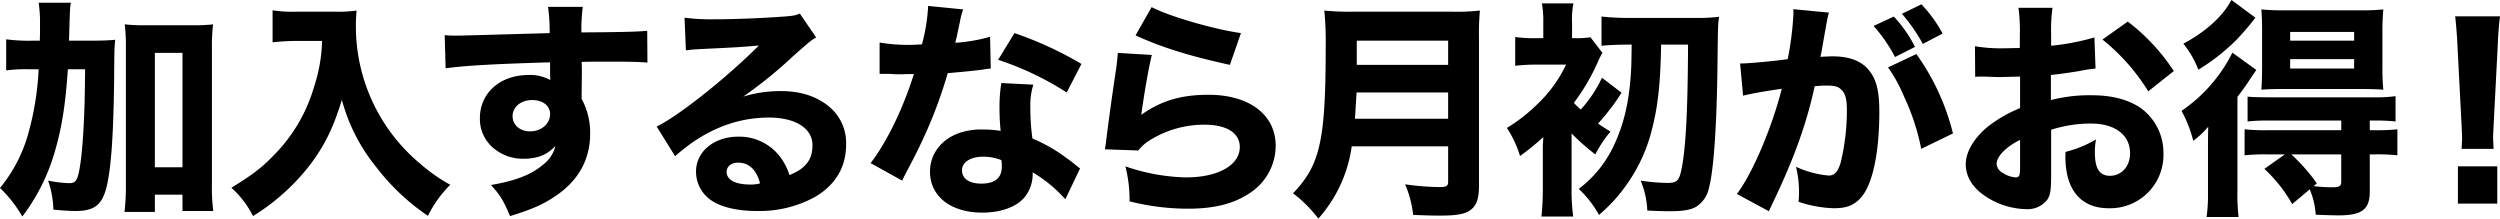
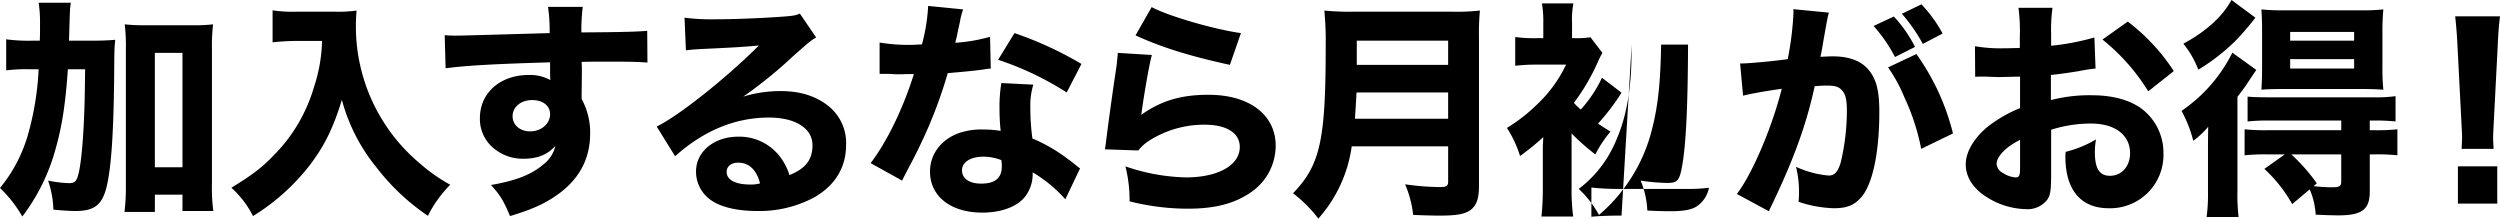
<svg xmlns="http://www.w3.org/2000/svg" id="ttl_kanyu.svg" width="651.782" height="57" viewBox="0 0 651.782 57">
  <defs>
    <style>
      .cls-1 {
        fill-rule: evenodd;
      }
    </style>
  </defs>
-   <path id="加入するなら月初がお得_のコピー" data-name="加入するなら月初がお得！ のコピー" class="cls-1" d="M64.9,4541.73c0.24-8.46.24-8.46,0.48-9.9h-8.4a33.488,33.488,0,0,1,.36,5.46c0,2.82,0,2.82-.06,4.44h-2.16a44.1,44.1,0,0,1-6.6-.36v8.1a40.5,40.5,0,0,1,5.88-.3h2.58a75.047,75.047,0,0,1-2.88,17.4,38.379,38.379,0,0,1-7.2,13.56,32.371,32.371,0,0,1,5.82,7.44,51.185,51.185,0,0,0,8.58-17.28c1.8-6.24,2.7-12.24,3.3-21.12h4.5c-0.12,8.82-.12,9.06-0.36,14.34-0.3,6.12-.84,11.1-1.44,13.2-0.48,1.74-.96,2.16-2.4,2.16a32.845,32.845,0,0,1-5.46-.66,24.768,24.768,0,0,1,1.38,7.56c2.4,0.24,4.38.36,5.82,0.36,4.98,0,7.02-1.68,8.16-6.72,1.14-5.1,1.68-13.56,1.86-27.18,0.06-8.58.06-8.58,0.3-10.74-1.92.18-3.78,0.24-6.9,0.24H64.9Zm22.38,40.14h7.2v4.26h8.04a44.958,44.958,0,0,1-.36-7.02v-35.34a47.553,47.553,0,0,1,.3-6.3,46.31,46.31,0,0,1-5.58.24H84.944a49.144,49.144,0,0,1-5.52-.24,47.005,47.005,0,0,1,.3,6.3v35.64a54.784,54.784,0,0,1-.36,6.96h7.92v-4.5Zm0-36.96h7.2v29.82h-7.2v-29.82Zm43.593-3.12a41.269,41.269,0,0,1-2.1,12,41.762,41.762,0,0,1-10.56,17.88c-3,3.12-5.34,4.92-10.98,8.4a25.173,25.173,0,0,1,5.64,7.38,55.818,55.818,0,0,0,14.46-12.84c4.02-5.16,6.42-9.96,8.7-17.46a47.125,47.125,0,0,0,9,17.58,57.492,57.492,0,0,0,13.44,12.66,30.8,30.8,0,0,1,5.82-8.1,43.67,43.67,0,0,1-7.8-5.46,46.553,46.553,0,0,1-16.8-36.18c0-1.26.06-2.22,0.18-3.78a34.131,34.131,0,0,1-5.4.3h-10.32a34.746,34.746,0,0,1-6.18-.36v8.34a62.368,62.368,0,0,1,6.3-.36h6.6Zm32.211,7.14c5.16-.72,12.96-1.14,27.239-1.56v3.66a8.848,8.848,0,0,1,.06.96,10.886,10.886,0,0,0-5.64-1.32c-7.439,0-12.719,4.68-12.719,11.22a9.85,9.85,0,0,0,4.02,8.22,11.812,11.812,0,0,0,7.2,2.4c3.779,0,6.359-1.02,8.459-3.36a8.491,8.491,0,0,1-3.24,4.92c-3,2.58-7.2,4.2-13.559,5.28,2.46,2.7,3.24,4.02,4.98,8.1,5.339-1.62,8.4-2.94,11.4-4.92,6.3-4.08,9.48-9.66,9.48-16.56a18.26,18.26,0,0,0-2.22-9.06v-1.38l0.06-4.92v-1.98l-0.06-1.38c3.06-.06,3.54-0.06,6.72-0.06,6.42,0,7.86.06,10.44,0.24l-0.06-8.28c-2.4.24-7.02,0.36-17.16,0.42a46.153,46.153,0,0,1,.36-6.66h-9.06a44.056,44.056,0,0,1,.42,6.84c-16.919.48-22.919,0.66-24.239,0.66a30.42,30.42,0,0,1-3.12-.12Zm22.559,8.28c2.82,0,4.68,1.5,4.68,3.66,0,2.52-2.28,4.5-5.22,4.5-2.639,0-4.559-1.68-4.559-3.96C180.548,4559.01,182.708,4557.21,185.647,4557.21Zm40.089-12.96c1.8-.24,2.34-0.24,4.26-0.36,8.82-.42,9.84-0.48,14.76-0.9-8.46,8.46-21,18.42-26.64,21.12l4.8,7.74c7.44-6.66,15.66-10.08,24.48-10.08,6.9,0,11.34,2.82,11.34,7.2,0,3.78-1.74,6.06-6,7.8a15.307,15.307,0,0,0-2.76-5.16,13.311,13.311,0,0,0-10.56-4.86c-6.36,0-11.04,3.9-11.04,9.06a8.983,8.983,0,0,0,3.66,7.32c2.52,1.92,6.96,3,12.18,3a30.23,30.23,0,0,0,15.06-3.6c5.4-3.12,8.22-7.8,8.22-13.62a12.262,12.262,0,0,0-4.38-9.96c-3.24-2.7-7.44-4.08-12.54-4.08a32.96,32.96,0,0,0-9.9,1.44,114.678,114.678,0,0,0,13.02-10.56c4.68-4.14,4.74-4.14,6-4.86l-4.26-6.24c-1.02.48-1.74,0.6-4.08,0.78-5.58.42-13.02,0.72-18.18,0.72a53.558,53.558,0,0,1-7.8-.42Zm19.32,34.68a8.746,8.746,0,0,1-2.52.3c-3.9,0-6.18-1.2-6.18-3.3,0-1.44,1.2-2.4,3-2.4C242.176,4573.53,244.156,4575.39,245.056,4578.93Zm43.839-46.26a48.029,48.029,0,0,1-1.62,10.02c-1.14.06-2.28,0.12-2.64,0.12a44.718,44.718,0,0,1-8.4-.6v8.16h2.28c2.04,0.12,2.04.12,2.7,0.12h0.72c1.44-.06,1.44-0.06,3.24-0.06-2.88,9.12-6.96,17.52-11.28,23.22l8.22,4.56c0.36-.78.36-0.78,1.14-2.28,2.28-4.32,2.82-5.4,4.2-8.34a119.406,119.406,0,0,0,6.54-17.4c4.8-.42,7.26-0.66,9.36-0.96a14.33,14.33,0,0,1,1.86-.24l-0.18-8.28a42.677,42.677,0,0,1-9.06,1.56c0.12-.6.12-0.6,0.36-1.5,0.42-2.1.72-3.42,0.84-3.96a18,18,0,0,1,.84-3.24Zm39.96,15.12a92.8,92.8,0,0,0-17.46-8.04l-4.26,6.96a78.326,78.326,0,0,1,17.88,8.52Zm-0.36,27.24c-0.48-.36-0.48-0.36-1.02-0.78-1.02-.84-1.56-1.26-2.34-1.8a41.2,41.2,0,0,0-9.06-5.22,57.814,57.814,0,0,1-.54-8.1,18.191,18.191,0,0,1,.78-5.94l-8.34-.42a37.738,37.738,0,0,0-.48,6.66,54.662,54.662,0,0,0,.3,5.82,25.892,25.892,0,0,0-4.38-.36,17.777,17.777,0,0,0-6.42.9c-4.74,1.68-7.62,5.52-7.62,10.08,0,6.42,5.4,10.68,13.62,10.68,4.92,0,9-1.5,11.1-4.08a9.585,9.585,0,0,0,2.04-6.42,35.489,35.489,0,0,1,8.52,7.02Zm-20.52-2.16a9.094,9.094,0,0,1,.12,1.68c0,2.94-1.74,4.44-5.34,4.44-3.18,0-5.04-1.32-5.04-3.48,0-2.1,2.22-3.54,5.52-3.54A12.708,12.708,0,0,1,307.975,4572.87Zm34.983-32.52c6.96,3.18,14.16,5.4,24.6,7.68l2.88-8.28c-6.96-.96-18.96-4.44-23.28-6.78Zm-4.62,4.56c-0.12,1.38-.18,2.16-0.36,3.6-1.2,7.92-2.22,15.48-2.76,19.92-0.12.78-.12,0.84-0.24,1.62l8.7,0.3a11.526,11.526,0,0,1,3.06-2.7,26.73,26.73,0,0,1,14.22-4.02c5.76,0,9.18,2.16,9.18,5.82,0,4.74-5.64,7.92-14.04,7.92a51.311,51.311,0,0,1-15.78-2.88,35.477,35.477,0,0,1,1.08,9.12,62.146,62.146,0,0,0,15.24,1.92c6.96,0,12.12-1.32,16.38-4.26a14.742,14.742,0,0,0,6.48-12.12c0-8.1-6.84-13.32-17.52-13.32-7.2,0-12.36,1.56-17.52,5.22,0.72-5.46,2.1-13.26,2.76-15.6Zm86.121,24.36v9.18c0,1.14-.42,1.44-2.16,1.44a66.568,66.568,0,0,1-9.06-.72,27.867,27.867,0,0,1,2.1,7.98c2.94,0.12,5.04.18,6.9,0.18,4.38,0,6.36-.36,7.86-1.32,1.74-1.2,2.4-3,2.4-6.48v-38.52a64,64,0,0,1,.24-7.14,54.823,54.823,0,0,1-7.2.3h-25.98a64.674,64.674,0,0,1-7.38-.3,82.906,82.906,0,0,1,.36,9.3c0,24.66-1.44,30.96-8.52,38.34a34.381,34.381,0,0,1,6.6,6.6,35.548,35.548,0,0,0,8.7-18.84h25.14Zm-24.3-7.2c0.18-2.64.3-4.8,0.42-6.84h23.88v6.84h-24.3Zm0.48-14.04v-6.3h23.82v6.3h-23.82Zm71.666-5.28c-0.06,4.32-.06,5.04-0.18,7.14-0.48,7.86-1.86,13.74-4.62,19.5a30.1,30.1,0,0,1-9,10.98,27.043,27.043,0,0,1,5.28,6.78,41.179,41.179,0,0,0,6.84-7.38,42.535,42.535,0,0,0,6.84-14.4c1.68-6.36,2.34-12.3,2.52-22.62h7.02c-0.06,16.32-.54,26.16-1.56,31.74-0.66,3.66-1.2,4.32-3.78,4.32a50.746,50.746,0,0,1-7.02-.6,22.642,22.642,0,0,1,1.74,7.8c2.22,0.12,4.44.18,6,.18,3.3,0,5.4-.36,6.78-1.2a7.567,7.567,0,0,0,3.3-4.92c1.26-4.68,2.04-16.38,2.22-32.4,0.12-10.14.12-10.2,0.42-12.18a41.321,41.321,0,0,1-5.64.3h-17.64a63.709,63.709,0,0,1-7.38-.36v7.62c1.8-.18,4.5-0.3,7.38-0.3h0.48Zm-15.66,23.16a57.04,57.04,0,0,0,6.18,5.46,31.884,31.884,0,0,1,3.96-5.94c-1.56-.96-2.22-1.38-3.24-2.1a56.57,56.57,0,0,0,6.12-8.04l-5.1-3.9a33.741,33.741,0,0,1-5.52,8.28,16.346,16.346,0,0,1-1.8-1.74,54.1,54.1,0,0,0,6.12-10.38,20.441,20.441,0,0,1,1.32-2.64l-3.12-4.08a22.413,22.413,0,0,1-4.14.24h-0.66v-4.02a20.919,20.919,0,0,1,.36-5.04h-8.219a26.731,26.731,0,0,1,.36,5.04v4.02h-1.74a35.226,35.226,0,0,1-5.58-.3v7.5a44.746,44.746,0,0,1,5.4-.3h7.859a34.374,34.374,0,0,1-7.5,10.32,43.581,43.581,0,0,1-7.92,6.18,29.507,29.507,0,0,1,3.42,7.32,66.228,66.228,0,0,0,6.06-4.92c0,0.48-.06.66-0.06,1.44a12.2,12.2,0,0,0-.06,1.32v10.38a69.4,69.4,0,0,1-.36,7.56h8.279a51.018,51.018,0,0,1-.42-7.56v-14.1Zm78.729-28.02a38.424,38.424,0,0,1,5.58,8.1l5.22-2.64a33.976,33.976,0,0,0-5.52-7.92Zm7.38-3.18a43.311,43.311,0,0,1,5.46,7.86l5.16-2.7a35.374,35.374,0,0,0-5.52-7.62Zm-3.6,13.98a39.239,39.239,0,0,1,4.2,7.68,57.83,57.83,0,0,1,4.44,13.56l8.28-4.02a60.429,60.429,0,0,0-9.54-20.7Zm-37.8,7.38c1.74-.48,5.82-1.2,10.08-1.8-2.52,10.02-7.62,22.08-11.7,27.42l8.34,4.5c0.36-.78.42-0.9,0.96-2.04,5.58-11.64,8.88-20.76,10.98-30.54a29.417,29.417,0,0,1,3-.18c2.16,0,3.12.24,3.9,1.02,1.08,0.96,1.5,2.52,1.5,5.4a57.751,57.751,0,0,1-1.62,13.68c-0.72,2.4-1.62,3.36-3.12,3.36a25.866,25.866,0,0,1-8.52-2.28,27.271,27.271,0,0,1,.78,6.42,23.736,23.736,0,0,1-.12,2.7,31.478,31.478,0,0,0,9.18,1.68c3.3,0,5.22-.72,7.02-2.7,3.06-3.3,4.86-11.64,4.86-22.38,0-5.64-.78-8.58-2.82-11.04-1.98-2.34-5.1-3.48-9.36-3.48-0.9,0-1.74.06-3.18,0.12,0.18-.72.18-0.78,0.42-2.04,0.84-4.92,1.32-7.5,1.38-7.74a14.759,14.759,0,0,1,.42-1.74l-9.3-.9a5.933,5.933,0,0,1,.06.9,80.614,80.614,0,0,1-1.5,12.12c-3.06.48-10.26,1.14-12.06,1.14h-0.36Zm91.593-15.18a63.726,63.726,0,0,1-11.28,2.16v-2.94a41.918,41.918,0,0,1,.36-6.96h-8.88a45.92,45.92,0,0,1,.36,7.44v3a5.887,5.887,0,0,1-1.2.06c-2.22.06-2.4,0.06-2.94,0.06a39.88,39.88,0,0,1-7.56-.54l0.06,7.98c0.66-.06,1.2-0.06,1.5-0.06h1.02c3.12,0.12,3.24.12,3.78,0.12,0.78,0,2.4-.06,5.4-0.12v8.22a34.157,34.157,0,0,0-8.82,5.16c-3.42,3-5.34,6.42-5.34,9.48,0,3.18,1.74,6.06,5.04,8.28a19.93,19.93,0,0,0,10.68,3.42,6.468,6.468,0,0,0,5.52-2.46c0.84-1.2,1.02-2.46,1.02-6.96v-11.28a33.947,33.947,0,0,1,10.38-1.62c6.3,0,10.2,3,10.2,7.74,0,3.42-2.22,5.88-5.22,5.88-2.76,0-3.96-1.86-3.96-6.18a18.068,18.068,0,0,1,.3-3.3,29.592,29.592,0,0,1-7.92,3.24,11.249,11.249,0,0,0-.06,1.26c0,8.64,4.02,13.44,11.28,13.44a13.889,13.889,0,0,0,14.28-14.34,14.366,14.366,0,0,0-6.06-11.88c-3.24-2.16-7.44-3.24-12.72-3.24a40.314,40.314,0,0,0-10.56,1.26v-6.54c2.76-.3,4.38-0.54,7.38-1.02a38.089,38.089,0,0,1,4.26-.66Zm-19.38,34.02c0,1.98-.24,2.46-1.14,2.46a6.816,6.816,0,0,1-3.3-1.14,2.911,2.911,0,0,1-1.68-2.34c0-1.98,2.46-4.5,6.12-6.3v7.32Zm40.08-25.26a51.327,51.327,0,0,0-12-12.9l-6.6,4.68a52.7,52.7,0,0,1,11.94,13.5Zm28.953,21.72-5.34,3.78a37.737,37.737,0,0,1,7.26,9.18l4.56-3.84a19.4,19.4,0,0,1,1.56,6.6c1.38,0.06,1.38.06,3,.12,2.52,0.06,2.52.06,2.88,0.06,6.24,0,8.22-1.56,8.22-6.24v-9.66h1.44a47.1,47.1,0,0,1,5.76.24v-6.78a51.135,51.135,0,0,1-5.94.24h-1.26v-2.52h0.96a47.727,47.727,0,0,1,5.76.24v-6.6a37.515,37.515,0,0,1-5.94.3H638.7c-3.36,0-4.44-.06-5.82-0.18v6.48a47.248,47.248,0,0,1,5.7-.24H657.3v2.52H637.92a49.5,49.5,0,0,1-5.82-.24v6.78a50.335,50.335,0,0,1,5.76-.24h4.74Zm14.7,0v7.08c0,1.26-.48,1.5-2.58,1.5a44.521,44.521,0,0,1-4.62-.3l0.84-.72a46.725,46.725,0,0,0-6.66-7.56H657.3Zm-28.62-40.26c-2.22,4.2-6.6,8.22-12.54,11.4a24.783,24.783,0,0,1,3.9,6.78,52.269,52.269,0,0,0,9.9-7.74,72.367,72.367,0,0,0,4.98-5.82Zm34.14,23.22c1.92,0,4.02.06,5.46,0.18a56.248,56.248,0,0,1-.24-6.06v-8.76a60.431,60.431,0,0,1,.24-6.12,53.537,53.537,0,0,1-6.3.24H642.72a54.341,54.341,0,0,1-6.24-.24c0.12,1.98.18,3.18,0.18,5.58v9.3c0,2.58-.06,4.08-0.18,6.06,1.14-.12,3.18-0.18,5.58-0.18h20.76Zm-18.84-14.88h16.68v2.28H643.98v-2.28Zm0,7.08h16.68v2.46H643.98v-2.46Zm-21.42,34.86a42.85,42.85,0,0,1-.36,6.3h8.34a50.388,50.388,0,0,1-.3-6.84v-24.48c0.42-.54.42-0.54,0.96-1.26,1.14-1.56,1.26-1.68,1.74-2.46,1.2-1.8,1.2-1.8,2.22-3.3l-6.24-4.5a39.951,39.951,0,0,1-13.26,15.18,32.521,32.521,0,0,1,3.06,7.8,22.839,22.839,0,0,0,3.9-3.66c-0.06,3.06-.06,3.84-0.06,6.12v11.1Zm74.457-11.46c-0.06-1.5-.12-2.1-0.12-2.76,0-.72,0-0.72.18-4.38l1.02-19.74c0.12-3.12.36-5.94,0.6-7.68H687c0.24,2.04.48,4.98,0.6,7.68l1.02,19.74c0.18,3.54.18,3.54,0.18,4.32,0,0.66-.06,1.32-0.12,2.82h8.34Zm0.96,14.28v-9.72h-10.26v9.72h10.26Z" transform="translate(-46.906 -4531.12)" />
+   <path id="加入するなら月初がお得_のコピー" data-name="加入するなら月初がお得！ のコピー" class="cls-1" d="M64.9,4541.73c0.24-8.46.24-8.46,0.48-9.9h-8.4a33.488,33.488,0,0,1,.36,5.46c0,2.82,0,2.82-.06,4.44h-2.16a44.1,44.1,0,0,1-6.6-.36v8.1a40.5,40.5,0,0,1,5.88-.3h2.58a75.047,75.047,0,0,1-2.88,17.4,38.379,38.379,0,0,1-7.2,13.56,32.371,32.371,0,0,1,5.82,7.44,51.185,51.185,0,0,0,8.58-17.28c1.8-6.24,2.7-12.24,3.3-21.12h4.5c-0.12,8.82-.12,9.06-0.36,14.34-0.3,6.12-.84,11.1-1.44,13.2-0.48,1.74-.96,2.16-2.4,2.16a32.845,32.845,0,0,1-5.46-.66,24.768,24.768,0,0,1,1.38,7.56c2.4,0.24,4.38.36,5.82,0.36,4.98,0,7.02-1.68,8.16-6.72,1.14-5.1,1.68-13.56,1.86-27.18,0.06-8.58.06-8.58,0.3-10.74-1.92.18-3.78,0.24-6.9,0.24H64.9Zm22.38,40.14h7.2v4.26h8.04a44.958,44.958,0,0,1-.36-7.02v-35.34a47.553,47.553,0,0,1,.3-6.3,46.31,46.31,0,0,1-5.58.24H84.944a49.144,49.144,0,0,1-5.52-.24,47.005,47.005,0,0,1,.3,6.3v35.64a54.784,54.784,0,0,1-.36,6.96h7.92v-4.5Zm0-36.96h7.2v29.82h-7.2v-29.82Zm43.593-3.12a41.269,41.269,0,0,1-2.1,12,41.762,41.762,0,0,1-10.56,17.88c-3,3.12-5.34,4.92-10.98,8.4a25.173,25.173,0,0,1,5.64,7.38,55.818,55.818,0,0,0,14.46-12.84c4.02-5.16,6.42-9.96,8.7-17.46a47.125,47.125,0,0,0,9,17.58,57.492,57.492,0,0,0,13.44,12.66,30.8,30.8,0,0,1,5.82-8.1,43.67,43.67,0,0,1-7.8-5.46,46.553,46.553,0,0,1-16.8-36.18c0-1.26.06-2.22,0.18-3.78a34.131,34.131,0,0,1-5.4.3h-10.32a34.746,34.746,0,0,1-6.18-.36v8.34a62.368,62.368,0,0,1,6.3-.36h6.6Zm32.211,7.14c5.16-.72,12.96-1.14,27.239-1.56v3.66a8.848,8.848,0,0,1,.06.96,10.886,10.886,0,0,0-5.64-1.32c-7.439,0-12.719,4.68-12.719,11.22a9.85,9.85,0,0,0,4.02,8.22,11.812,11.812,0,0,0,7.2,2.4c3.779,0,6.359-1.02,8.459-3.36a8.491,8.491,0,0,1-3.24,4.92c-3,2.58-7.2,4.2-13.559,5.28,2.46,2.7,3.24,4.02,4.98,8.1,5.339-1.62,8.4-2.94,11.4-4.92,6.3-4.08,9.48-9.66,9.48-16.56a18.26,18.26,0,0,0-2.22-9.06v-1.38l0.06-4.92v-1.98l-0.06-1.38c3.06-.06,3.54-0.06,6.72-0.06,6.42,0,7.86.06,10.44,0.24l-0.06-8.28c-2.4.24-7.02,0.36-17.16,0.42a46.153,46.153,0,0,1,.36-6.66h-9.06a44.056,44.056,0,0,1,.42,6.84c-16.919.48-22.919,0.66-24.239,0.66a30.42,30.42,0,0,1-3.12-.12Zm22.559,8.28c2.82,0,4.68,1.5,4.68,3.66,0,2.52-2.28,4.5-5.22,4.5-2.639,0-4.559-1.68-4.559-3.96C180.548,4559.01,182.708,4557.21,185.647,4557.21Zm40.089-12.96c1.8-.24,2.34-0.24,4.26-0.36,8.82-.42,9.84-0.48,14.76-0.9-8.46,8.46-21,18.42-26.64,21.12l4.8,7.74c7.44-6.66,15.66-10.08,24.48-10.08,6.9,0,11.34,2.82,11.34,7.2,0,3.78-1.74,6.06-6,7.8a15.307,15.307,0,0,0-2.76-5.16,13.311,13.311,0,0,0-10.56-4.86c-6.36,0-11.04,3.9-11.04,9.06a8.983,8.983,0,0,0,3.66,7.32c2.52,1.92,6.96,3,12.18,3a30.23,30.23,0,0,0,15.06-3.6c5.4-3.12,8.22-7.8,8.22-13.62a12.262,12.262,0,0,0-4.38-9.96c-3.24-2.7-7.44-4.08-12.54-4.08a32.96,32.96,0,0,0-9.9,1.44,114.678,114.678,0,0,0,13.02-10.56c4.68-4.14,4.74-4.14,6-4.86l-4.26-6.24c-1.02.48-1.74,0.6-4.08,0.78-5.58.42-13.02,0.72-18.18,0.72a53.558,53.558,0,0,1-7.8-.42Zm19.32,34.68a8.746,8.746,0,0,1-2.52.3c-3.9,0-6.18-1.2-6.18-3.3,0-1.44,1.2-2.4,3-2.4C242.176,4573.53,244.156,4575.39,245.056,4578.93Zm43.839-46.26a48.029,48.029,0,0,1-1.62,10.02c-1.14.06-2.28,0.12-2.64,0.12a44.718,44.718,0,0,1-8.4-.6v8.16h2.28c2.04,0.12,2.04.12,2.7,0.12h0.72c1.44-.06,1.44-0.06,3.24-0.06-2.88,9.12-6.96,17.52-11.28,23.22l8.22,4.56c0.36-.78.36-0.78,1.14-2.28,2.28-4.32,2.82-5.4,4.2-8.34a119.406,119.406,0,0,0,6.54-17.4c4.8-.42,7.26-0.66,9.36-0.96a14.33,14.33,0,0,1,1.86-.24l-0.18-8.28a42.677,42.677,0,0,1-9.06,1.56c0.12-.6.12-0.6,0.36-1.5,0.42-2.1.72-3.42,0.84-3.96a18,18,0,0,1,.84-3.24Zm39.96,15.12a92.8,92.8,0,0,0-17.46-8.04l-4.26,6.96a78.326,78.326,0,0,1,17.88,8.52Zm-0.36,27.24c-0.48-.36-0.48-0.36-1.02-0.78-1.02-.84-1.56-1.26-2.34-1.8a41.2,41.2,0,0,0-9.06-5.22,57.814,57.814,0,0,1-.54-8.1,18.191,18.191,0,0,1,.78-5.94l-8.34-.42a37.738,37.738,0,0,0-.48,6.66,54.662,54.662,0,0,0,.3,5.82,25.892,25.892,0,0,0-4.38-.36,17.777,17.777,0,0,0-6.42.9c-4.74,1.68-7.62,5.52-7.62,10.08,0,6.42,5.4,10.68,13.62,10.68,4.92,0,9-1.5,11.1-4.08a9.585,9.585,0,0,0,2.04-6.42,35.489,35.489,0,0,1,8.52,7.02Zm-20.52-2.16a9.094,9.094,0,0,1,.12,1.68c0,2.94-1.74,4.44-5.34,4.44-3.18,0-5.04-1.32-5.04-3.48,0-2.1,2.22-3.54,5.52-3.54A12.708,12.708,0,0,1,307.975,4572.87Zm34.983-32.52c6.96,3.18,14.16,5.4,24.6,7.68l2.88-8.28c-6.96-.96-18.96-4.44-23.28-6.78Zm-4.62,4.56c-0.12,1.38-.18,2.16-0.36,3.6-1.2,7.92-2.22,15.48-2.76,19.92-0.12.78-.12,0.84-0.24,1.62l8.7,0.3a11.526,11.526,0,0,1,3.06-2.7,26.73,26.73,0,0,1,14.22-4.02c5.76,0,9.18,2.16,9.18,5.82,0,4.74-5.64,7.92-14.04,7.92a51.311,51.311,0,0,1-15.78-2.88,35.477,35.477,0,0,1,1.08,9.12,62.146,62.146,0,0,0,15.24,1.92c6.96,0,12.12-1.32,16.38-4.26a14.742,14.742,0,0,0,6.48-12.12c0-8.1-6.84-13.32-17.52-13.32-7.2,0-12.36,1.56-17.52,5.22,0.72-5.46,2.1-13.26,2.76-15.6Zm86.121,24.36v9.18c0,1.14-.42,1.44-2.16,1.44a66.568,66.568,0,0,1-9.06-.72,27.867,27.867,0,0,1,2.1,7.98c2.94,0.12,5.04.18,6.9,0.18,4.38,0,6.36-.36,7.86-1.32,1.74-1.2,2.4-3,2.4-6.48v-38.52a64,64,0,0,1,.24-7.14,54.823,54.823,0,0,1-7.2.3h-25.98a64.674,64.674,0,0,1-7.38-.3,82.906,82.906,0,0,1,.36,9.3c0,24.66-1.44,30.96-8.52,38.34a34.381,34.381,0,0,1,6.6,6.6,35.548,35.548,0,0,0,8.7-18.84h25.14Zm-24.3-7.2c0.18-2.64.3-4.8,0.42-6.84h23.88v6.84h-24.3Zm0.48-14.04v-6.3h23.82v6.3h-23.82Zm71.666-5.28c-0.06,4.32-.06,5.04-0.18,7.14-0.48,7.86-1.86,13.74-4.62,19.5a30.1,30.1,0,0,1-9,10.98,27.043,27.043,0,0,1,5.28,6.78,41.179,41.179,0,0,0,6.84-7.38,42.535,42.535,0,0,0,6.84-14.4c1.68-6.36,2.34-12.3,2.52-22.62h7.02c-0.06,16.32-.54,26.16-1.56,31.74-0.66,3.66-1.2,4.32-3.78,4.32a50.746,50.746,0,0,1-7.02-.6,22.642,22.642,0,0,1,1.74,7.8c2.22,0.12,4.44.18,6,.18,3.3,0,5.4-.36,6.78-1.2a7.567,7.567,0,0,0,3.3-4.92a41.321,41.321,0,0,1-5.64.3h-17.64a63.709,63.709,0,0,1-7.38-.36v7.62c1.8-.18,4.5-0.3,7.38-0.3h0.48Zm-15.66,23.16a57.04,57.04,0,0,0,6.18,5.46,31.884,31.884,0,0,1,3.96-5.94c-1.56-.96-2.22-1.38-3.24-2.1a56.57,56.57,0,0,0,6.12-8.04l-5.1-3.9a33.741,33.741,0,0,1-5.52,8.28,16.346,16.346,0,0,1-1.8-1.74,54.1,54.1,0,0,0,6.12-10.38,20.441,20.441,0,0,1,1.32-2.64l-3.12-4.08a22.413,22.413,0,0,1-4.14.24h-0.66v-4.02a20.919,20.919,0,0,1,.36-5.04h-8.219a26.731,26.731,0,0,1,.36,5.04v4.02h-1.74a35.226,35.226,0,0,1-5.58-.3v7.5a44.746,44.746,0,0,1,5.4-.3h7.859a34.374,34.374,0,0,1-7.5,10.32,43.581,43.581,0,0,1-7.92,6.18,29.507,29.507,0,0,1,3.42,7.32,66.228,66.228,0,0,0,6.06-4.92c0,0.48-.06.66-0.06,1.44a12.2,12.2,0,0,0-.06,1.32v10.38a69.4,69.4,0,0,1-.36,7.56h8.279a51.018,51.018,0,0,1-.42-7.56v-14.1Zm78.729-28.02a38.424,38.424,0,0,1,5.58,8.1l5.22-2.64a33.976,33.976,0,0,0-5.52-7.92Zm7.38-3.18a43.311,43.311,0,0,1,5.46,7.86l5.16-2.7a35.374,35.374,0,0,0-5.52-7.62Zm-3.6,13.98a39.239,39.239,0,0,1,4.2,7.68,57.83,57.83,0,0,1,4.44,13.56l8.28-4.02a60.429,60.429,0,0,0-9.54-20.7Zm-37.8,7.38c1.74-.48,5.82-1.2,10.08-1.8-2.52,10.02-7.62,22.08-11.7,27.42l8.34,4.5c0.36-.78.42-0.9,0.96-2.04,5.58-11.64,8.88-20.76,10.98-30.54a29.417,29.417,0,0,1,3-.18c2.16,0,3.12.24,3.9,1.02,1.08,0.96,1.5,2.52,1.5,5.4a57.751,57.751,0,0,1-1.62,13.68c-0.72,2.4-1.62,3.36-3.12,3.36a25.866,25.866,0,0,1-8.52-2.28,27.271,27.271,0,0,1,.78,6.42,23.736,23.736,0,0,1-.12,2.7,31.478,31.478,0,0,0,9.18,1.68c3.3,0,5.22-.72,7.02-2.7,3.06-3.3,4.86-11.64,4.86-22.38,0-5.64-.78-8.58-2.82-11.04-1.98-2.34-5.1-3.48-9.36-3.48-0.9,0-1.74.06-3.18,0.12,0.18-.72.18-0.78,0.42-2.04,0.84-4.92,1.32-7.5,1.38-7.74a14.759,14.759,0,0,1,.42-1.74l-9.3-.9a5.933,5.933,0,0,1,.06.9,80.614,80.614,0,0,1-1.5,12.12c-3.06.48-10.26,1.14-12.06,1.14h-0.36Zm91.593-15.18a63.726,63.726,0,0,1-11.28,2.16v-2.94a41.918,41.918,0,0,1,.36-6.96h-8.88a45.92,45.92,0,0,1,.36,7.44v3a5.887,5.887,0,0,1-1.2.06c-2.22.06-2.4,0.06-2.94,0.06a39.88,39.88,0,0,1-7.56-.54l0.06,7.98c0.66-.06,1.2-0.06,1.5-0.06h1.02c3.12,0.12,3.24.12,3.78,0.12,0.78,0,2.4-.06,5.4-0.12v8.22a34.157,34.157,0,0,0-8.82,5.16c-3.42,3-5.34,6.42-5.34,9.48,0,3.18,1.74,6.06,5.04,8.28a19.93,19.93,0,0,0,10.68,3.42,6.468,6.468,0,0,0,5.52-2.46c0.84-1.2,1.02-2.46,1.02-6.96v-11.28a33.947,33.947,0,0,1,10.38-1.62c6.3,0,10.2,3,10.2,7.74,0,3.42-2.22,5.88-5.22,5.88-2.76,0-3.96-1.86-3.96-6.18a18.068,18.068,0,0,1,.3-3.3,29.592,29.592,0,0,1-7.92,3.24,11.249,11.249,0,0,0-.06,1.26c0,8.64,4.02,13.44,11.28,13.44a13.889,13.889,0,0,0,14.28-14.34,14.366,14.366,0,0,0-6.06-11.88c-3.24-2.16-7.44-3.24-12.72-3.24a40.314,40.314,0,0,0-10.56,1.26v-6.54c2.76-.3,4.38-0.54,7.38-1.02a38.089,38.089,0,0,1,4.26-.66Zm-19.38,34.02c0,1.98-.24,2.46-1.14,2.46a6.816,6.816,0,0,1-3.3-1.14,2.911,2.911,0,0,1-1.68-2.34c0-1.98,2.46-4.5,6.12-6.3v7.32Zm40.08-25.26a51.327,51.327,0,0,0-12-12.9l-6.6,4.68a52.7,52.7,0,0,1,11.94,13.5Zm28.953,21.72-5.34,3.78a37.737,37.737,0,0,1,7.26,9.18l4.56-3.84a19.4,19.4,0,0,1,1.56,6.6c1.38,0.06,1.38.06,3,.12,2.52,0.06,2.52.06,2.88,0.06,6.24,0,8.22-1.56,8.22-6.24v-9.66h1.44a47.1,47.1,0,0,1,5.76.24v-6.78a51.135,51.135,0,0,1-5.94.24h-1.26v-2.52h0.96a47.727,47.727,0,0,1,5.76.24v-6.6a37.515,37.515,0,0,1-5.94.3H638.7c-3.36,0-4.44-.06-5.82-0.18v6.48a47.248,47.248,0,0,1,5.7-.24H657.3v2.52H637.92a49.5,49.5,0,0,1-5.82-.24v6.78a50.335,50.335,0,0,1,5.76-.24h4.74Zm14.7,0v7.08c0,1.26-.48,1.5-2.58,1.5a44.521,44.521,0,0,1-4.62-.3l0.84-.72a46.725,46.725,0,0,0-6.66-7.56H657.3Zm-28.62-40.26c-2.22,4.2-6.6,8.22-12.54,11.4a24.783,24.783,0,0,1,3.9,6.78,52.269,52.269,0,0,0,9.9-7.74,72.367,72.367,0,0,0,4.98-5.82Zm34.14,23.22c1.92,0,4.02.06,5.46,0.18a56.248,56.248,0,0,1-.24-6.06v-8.76a60.431,60.431,0,0,1,.24-6.12,53.537,53.537,0,0,1-6.3.24H642.72a54.341,54.341,0,0,1-6.24-.24c0.12,1.98.18,3.18,0.18,5.58v9.3c0,2.58-.06,4.08-0.18,6.06,1.14-.12,3.18-0.18,5.58-0.18h20.76Zm-18.84-14.88h16.68v2.28H643.98v-2.28Zm0,7.08h16.68v2.46H643.98v-2.46Zm-21.42,34.86a42.85,42.85,0,0,1-.36,6.3h8.34a50.388,50.388,0,0,1-.3-6.84v-24.48c0.42-.54.42-0.54,0.96-1.26,1.14-1.56,1.26-1.68,1.74-2.46,1.2-1.8,1.2-1.8,2.22-3.3l-6.24-4.5a39.951,39.951,0,0,1-13.26,15.18,32.521,32.521,0,0,1,3.06,7.8,22.839,22.839,0,0,0,3.9-3.66c-0.06,3.06-.06,3.84-0.06,6.12v11.1Zm74.457-11.46c-0.06-1.5-.12-2.1-0.12-2.76,0-.72,0-0.72.18-4.38l1.02-19.74c0.12-3.12.36-5.94,0.6-7.68H687c0.24,2.04.48,4.98,0.6,7.68l1.02,19.74c0.18,3.54.18,3.54,0.18,4.32,0,0.66-.06,1.32-0.12,2.82h8.34Zm0.96,14.28v-9.72h-10.26v9.72h10.26Z" transform="translate(-46.906 -4531.12)" />
</svg>